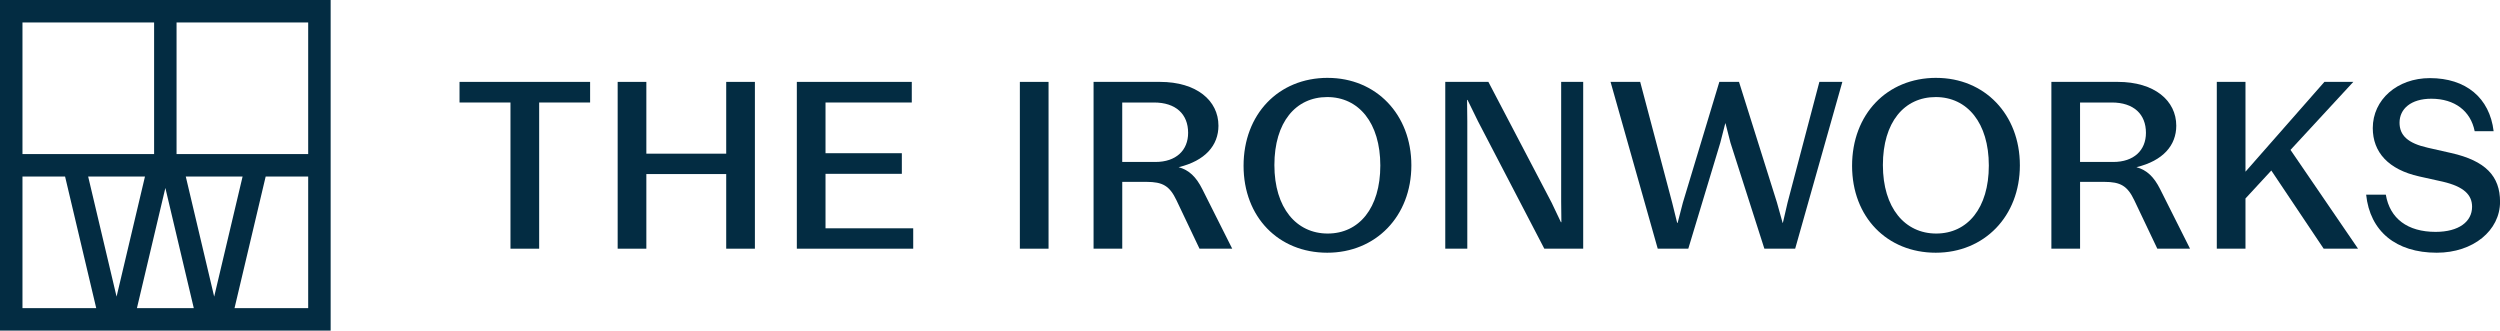
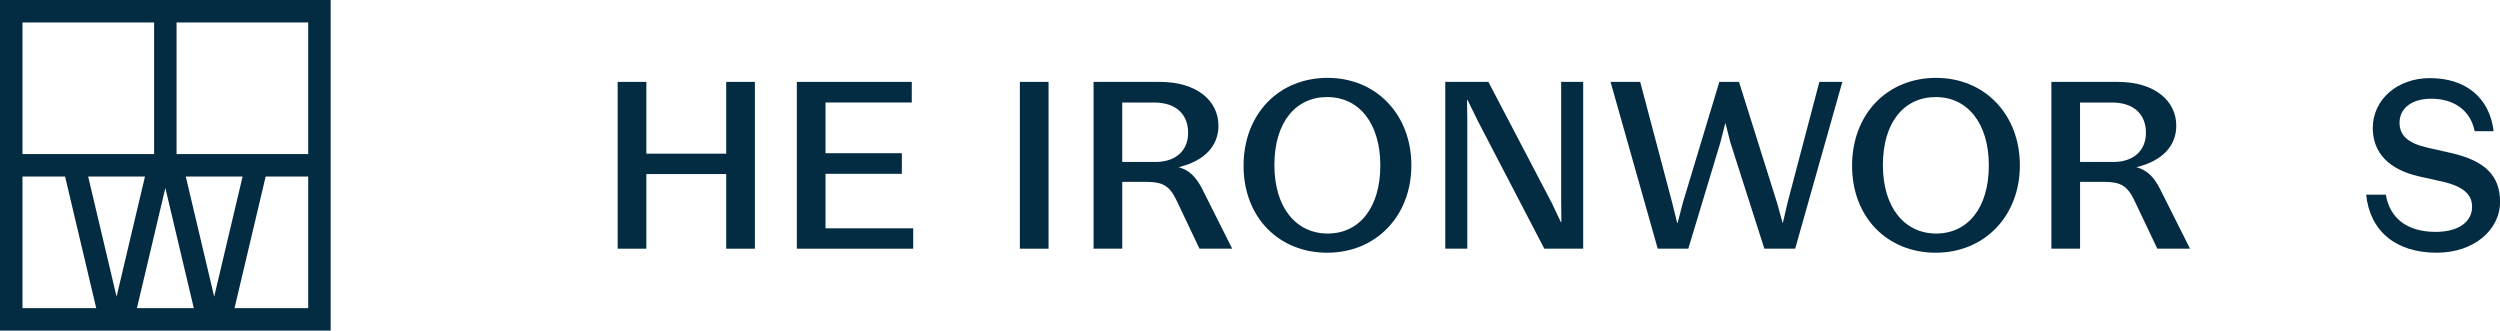
<svg xmlns="http://www.w3.org/2000/svg" width="363" height="48" viewBox="0 0 363 48" fill="none">
  <g clip-path="url(#clip0_2014_21)">
-     <path d="M66.723 14.883H74.121V36.11H78.286V14.883H85.684V11.89H66.723V14.883Z" fill="#032C42" />
    <path d="M105.446 22.313H93.85V11.89H89.685V36.11H93.85V25.273H105.446V36.11H109.611V11.89H105.446V22.313Z" fill="#032C42" />
    <path d="M119.865 25.239H130.947V22.246H119.865V14.883H132.39V11.89H115.7V36.11H132.599V33.15H119.865V25.239Z" fill="#032C42" />
    <path d="M152.249 11.89H148.084V36.11H152.249V11.89Z" fill="#032C42" />
    <path d="M171.14 24.274C174.995 23.346 176.919 21.109 176.919 18.253C176.919 14.607 173.754 11.89 168.421 11.89H158.786V36.11H162.951V26.407H166.46C168.835 26.407 169.831 26.992 170.83 29.091L174.168 36.11H178.918L174.581 27.476C173.686 25.687 172.654 24.688 171.14 24.277V24.274ZM167.765 23.517H162.948V14.883H167.56C170.726 14.883 172.516 16.568 172.516 19.286C172.516 21.832 170.76 23.517 167.765 23.517Z" fill="#032C42" />
-     <path d="M192.782 11.305C185.623 11.305 180.566 16.602 180.566 24.069C180.566 31.536 185.66 36.695 192.715 36.695C199.77 36.695 204.93 31.398 204.93 24.002C204.93 16.605 199.803 11.308 192.782 11.308V11.305ZM192.782 33.91C188.24 33.91 185.041 30.194 185.041 23.968C185.041 17.742 188.139 14.093 192.715 14.093C197.29 14.093 200.422 17.843 200.422 24.035C200.422 30.227 197.324 33.91 192.782 33.91Z" fill="#032C42" />
+     <path d="M192.782 11.305C185.623 11.305 180.566 16.602 180.566 24.069C180.566 31.536 185.66 36.695 192.715 36.695C199.77 36.695 204.93 31.398 204.93 24.002C204.93 16.605 199.803 11.308 192.782 11.308V11.305M192.782 33.91C188.24 33.91 185.041 30.194 185.041 23.968C185.041 17.742 188.139 14.093 192.715 14.093C197.29 14.093 200.422 17.843 200.422 24.035C200.422 30.227 197.324 33.91 192.782 33.91Z" fill="#032C42" />
    <path d="M226.681 29.229L226.714 32.259H226.644L225.301 29.437L216.113 11.89H209.853V36.11H213.052V17.601L213.018 14.507H213.086L214.6 17.601L224.235 36.11H229.88V11.89H226.681V29.229Z" fill="#032C42" />
    <path d="M259.559 29.403L258.873 32.36H258.836L258.012 29.403L252.504 11.89H249.648L244.35 29.437L243.593 32.36H243.525L242.802 29.437L238.156 11.89H233.853L240.703 36.11H245.14L249.786 20.732L250.509 17.91H250.543L251.266 20.732L256.188 36.11H260.659L267.509 11.89H264.172L259.559 29.403Z" fill="#032C42" />
    <path d="M281.137 11.305C273.978 11.305 268.922 16.602 268.922 24.069C268.922 31.536 274.015 36.695 281.07 36.695C288.125 36.695 293.286 31.398 293.286 24.002C293.286 16.605 288.159 11.308 281.137 11.308V11.305ZM281.137 33.91C276.596 33.91 273.396 30.194 273.396 23.968C273.396 17.742 276.495 14.093 281.07 14.093C285.646 14.093 288.778 17.843 288.778 24.035C288.778 30.227 285.679 33.91 281.137 33.91Z" fill="#032C42" />
    <path d="M310.215 24.274C314.07 23.346 315.995 21.109 315.995 18.253C315.995 14.607 312.829 11.89 307.497 11.89H297.861V36.11H302.026V26.407H305.535C307.91 26.407 308.906 26.992 309.905 29.091L313.243 36.11H317.993L313.657 27.476C312.762 25.687 311.729 24.688 310.215 24.277V24.274ZM306.841 23.517H302.023V14.883H306.635C309.801 14.883 311.591 16.568 311.591 19.286C311.591 21.832 309.835 23.517 306.841 23.517Z" fill="#032C42" />
-     <path d="M341.701 11.89H337.503L326.044 24.93V11.89H321.879V36.11H326.044V28.818L329.795 24.759L337.398 36.11H342.387L332.581 21.765L341.701 11.89Z" fill="#032C42" />
    <path d="M355.878 22.212L352.541 21.456C349.617 20.803 348.413 19.666 348.413 17.809C348.413 15.815 350.065 14.335 353.025 14.335C356.433 14.335 358.738 16.124 359.323 19.047H362.075C361.49 14.197 358.048 11.342 352.82 11.342C348.07 11.342 344.527 14.473 344.527 18.6C344.527 22.108 346.798 24.621 351.272 25.619L354.68 26.376C357.779 27.099 358.946 28.304 358.946 30.022C358.946 32.188 357.019 33.668 353.648 33.668C349.587 33.668 347.007 31.741 346.421 28.267H343.565C344.117 33.564 347.868 36.695 353.819 36.695C359.118 36.695 363.007 33.463 363.007 29.299C363.007 25.582 360.908 23.346 355.885 22.212H355.878Z" fill="#032C42" />
    <path d="M0 48H48.011V0H0V48ZM28.139 44.741H19.883L24.011 27.291L28.139 44.741ZM3.263 22.37V3.263H22.376V22.37H3.263ZM13.968 44.741H3.263V25.633H9.45L13.972 44.741H13.968ZM21.05 25.633L16.926 43.069L12.801 25.633H21.05ZM35.224 25.633L31.099 43.069L26.975 25.633H35.227H35.224ZM44.748 25.633V44.741H34.053L38.575 25.633H44.748ZM44.748 3.263V22.37H25.636V3.263H44.748Z" fill="#032C42" />
  </g>
  <defs>
    <clipPath id="clip0_2014_21">
      <rect width="363" height="48" fill="white" />
    </clipPath>
  </defs>
</svg>